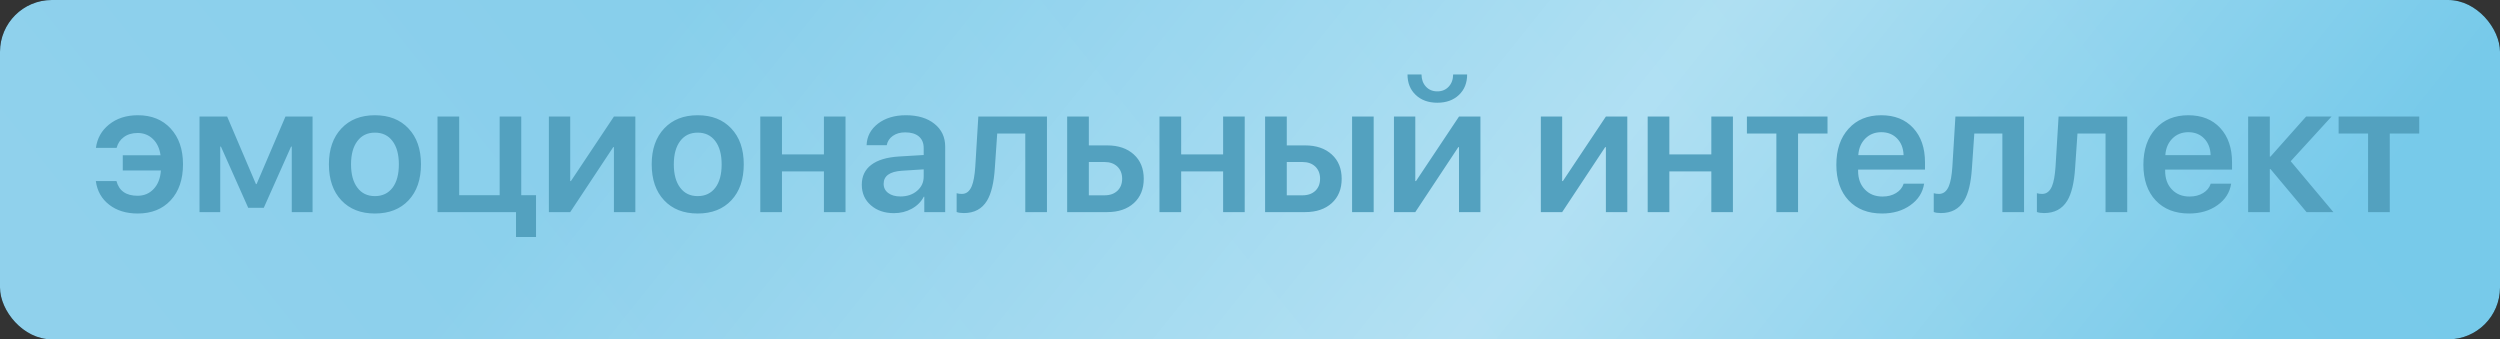
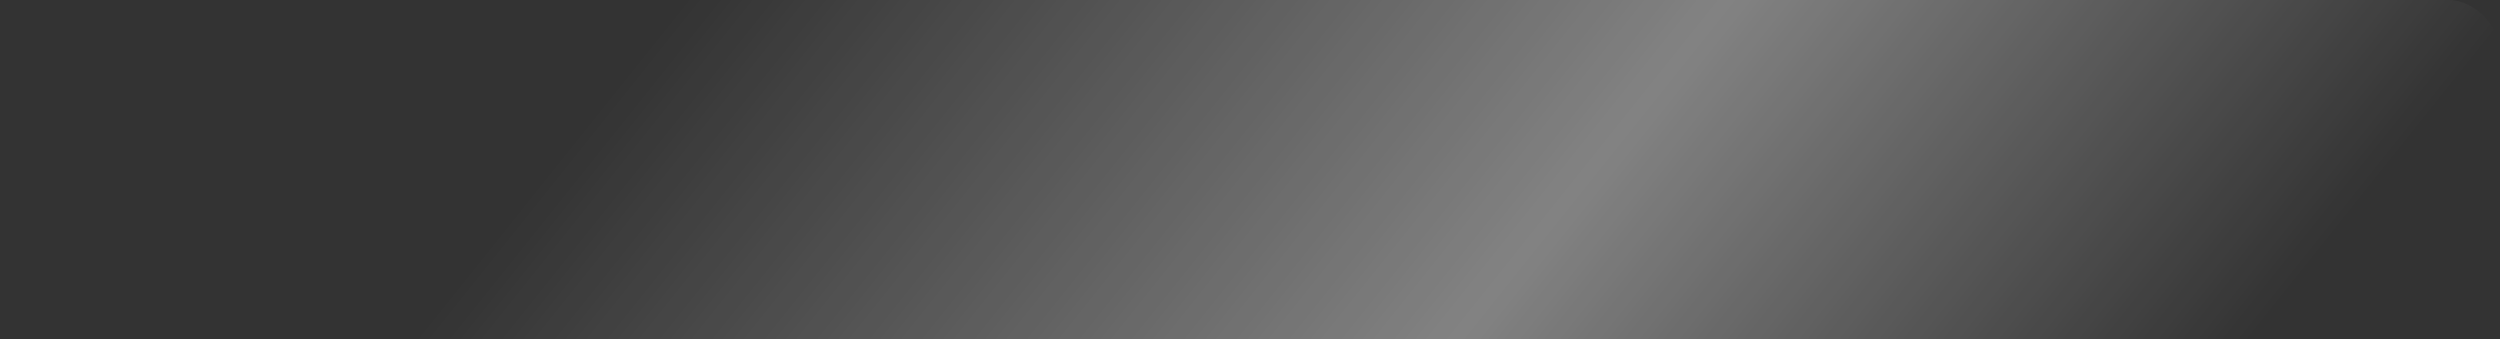
<svg xmlns="http://www.w3.org/2000/svg" width="221" height="30" viewBox="0 0 221 30" fill="none">
  <rect x="0" y="0" width="221" height="30" fill="#333333" stroke="none" />
-   <rect width="221" height="30" rx="4.581" fill="black" />
-   <rect width="221" height="30" rx="4.581" fill="url(#paint0_linear_1_449)" />
  <rect width="221" height="30" rx="4.581" fill="url(#paint1_linear_1_449)" fill-opacity="0.39" />
-   <path d="M10.295 16.006C10.527 16.872 11.148 17.305 12.158 17.305C12.73 17.305 13.201 17.109 13.572 16.717C13.959 16.316 14.175 15.767 14.222 15.071H10.852V13.726H14.191C14.108 13.118 13.882 12.637 13.511 12.281C13.145 11.931 12.696 11.756 12.166 11.756C11.676 11.756 11.267 11.879 10.937 12.127C10.623 12.358 10.414 12.673 10.311 13.069H8.479C8.593 12.23 8.974 11.547 9.623 11.021C10.303 10.465 11.158 10.187 12.189 10.187C13.4 10.187 14.366 10.578 15.087 11.361C15.814 12.15 16.177 13.203 16.177 14.522C16.177 15.862 15.814 16.924 15.087 17.707C14.366 18.485 13.395 18.874 12.174 18.874C11.153 18.874 10.311 18.613 9.646 18.093C8.982 17.578 8.59 16.882 8.471 16.006H10.295ZM17.638 18.75V10.303H20.08L22.623 16.269H22.684L25.235 10.303H27.631V18.75H25.791V12.961H25.73L23.318 18.371H21.942L19.531 12.961H19.469V18.75H17.638ZM33.141 18.874C31.894 18.874 30.905 18.485 30.173 17.707C29.442 16.929 29.076 15.867 29.076 14.522C29.076 13.193 29.444 12.137 30.181 11.354C30.913 10.576 31.899 10.187 33.141 10.187C34.388 10.187 35.377 10.576 36.109 11.354C36.846 12.132 37.214 13.188 37.214 14.522C37.214 15.867 36.848 16.929 36.117 17.707C35.385 18.485 34.393 18.874 33.141 18.874ZM33.141 17.336C33.806 17.336 34.326 17.088 34.702 16.594C35.073 16.104 35.259 15.416 35.259 14.53C35.259 13.649 35.071 12.961 34.695 12.467C34.324 11.972 33.806 11.725 33.141 11.725C32.482 11.725 31.966 11.972 31.596 12.467C31.219 12.961 31.031 13.649 31.031 14.53C31.031 15.411 31.219 16.099 31.596 16.594C31.966 17.088 32.482 17.336 33.141 17.336ZM45.615 20.953V18.75H38.675V10.303H40.592V17.258H44.17V10.303H46.079V17.258H47.385V20.953H45.615ZM48.521 18.75V10.303H50.407V16.006H50.469L54.271 10.303H56.165V18.75H54.271V13.008H54.209L50.407 18.75H48.521ZM61.675 18.874C60.428 18.874 59.439 18.485 58.708 17.707C57.976 16.929 57.61 15.867 57.61 14.522C57.61 13.193 57.978 12.137 58.715 11.354C59.447 10.576 60.434 10.187 61.675 10.187C62.922 10.187 63.911 10.576 64.643 11.354C65.38 12.132 65.748 13.188 65.748 14.522C65.748 15.867 65.382 16.929 64.651 17.707C63.919 18.485 62.927 18.874 61.675 18.874ZM61.675 17.336C62.34 17.336 62.86 17.088 63.236 16.594C63.608 16.104 63.793 15.416 63.793 14.53C63.793 13.649 63.605 12.961 63.229 12.467C62.858 11.972 62.34 11.725 61.675 11.725C61.016 11.725 60.501 11.972 60.13 12.467C59.754 12.961 59.565 13.649 59.565 14.53C59.565 15.411 59.754 16.099 60.13 16.594C60.501 17.088 61.016 17.336 61.675 17.336ZM72.835 15.149H69.126V18.75H67.209V10.303H69.126V13.649H72.835V10.303H74.744V18.75H72.835V15.149ZM79.598 17.367C80.185 17.367 80.675 17.202 81.066 16.872C81.458 16.542 81.654 16.122 81.654 15.612V14.971L79.722 15.094C78.65 15.166 78.114 15.553 78.114 16.254C78.114 16.594 78.251 16.864 78.524 17.065C78.792 17.266 79.15 17.367 79.598 17.367ZM79.034 18.843C78.199 18.843 77.516 18.611 76.986 18.147C76.45 17.683 76.182 17.078 76.182 16.331C76.182 15.579 76.463 14.991 77.024 14.569C77.581 14.146 78.392 13.902 79.459 13.835L81.654 13.703V13.085C81.654 12.642 81.51 12.299 81.221 12.057C80.938 11.82 80.536 11.701 80.015 11.701C79.582 11.701 79.219 11.805 78.926 12.011C78.632 12.217 78.452 12.492 78.385 12.838H76.607C76.633 12.065 76.968 11.428 77.612 10.929C78.261 10.434 79.083 10.187 80.077 10.187C81.133 10.187 81.976 10.439 82.604 10.944C83.238 11.449 83.555 12.121 83.555 12.961V18.75H81.708V17.39H81.662C81.43 17.838 81.074 18.194 80.595 18.456C80.121 18.714 79.601 18.843 79.034 18.843ZM87.945 14.839C87.862 16.148 87.631 17.117 87.249 17.745C86.806 18.472 86.124 18.835 85.201 18.835C84.939 18.835 84.727 18.804 84.567 18.742V17.081C84.707 17.122 84.861 17.142 85.031 17.142C85.418 17.142 85.706 16.918 85.897 16.47C86.057 16.094 86.162 15.517 86.214 14.739L86.484 10.303H92.551V18.75H90.635V11.802H88.154L87.945 14.839ZM96.253 14.322V17.266H97.644C98.118 17.266 98.497 17.132 98.781 16.864C99.059 16.596 99.198 16.241 99.198 15.798C99.198 15.355 99.056 14.996 98.773 14.723C98.489 14.456 98.113 14.322 97.644 14.322H96.253ZM94.337 10.303H96.253V12.853H97.876C98.86 12.853 99.646 13.121 100.233 13.657C100.816 14.188 101.107 14.904 101.107 15.805C101.107 16.707 100.816 17.423 100.233 17.954C99.646 18.485 98.86 18.75 97.876 18.75H94.337V10.303ZM108.124 15.149H104.415V18.75H102.498V10.303H104.415V13.649H108.124V10.303H110.033V18.75H108.124V15.149ZM119.524 10.303H121.433V18.75H119.524V10.303ZM113.751 14.322V17.266H115.142C115.616 17.266 115.995 17.132 116.278 16.864C116.556 16.596 116.695 16.241 116.695 15.798C116.695 15.355 116.554 14.996 116.27 14.723C115.987 14.456 115.611 14.322 115.142 14.322H113.751ZM111.834 10.303H113.751V12.853H115.374C116.358 12.853 117.144 13.121 117.731 13.657C118.313 14.188 118.604 14.904 118.604 15.805C118.604 16.707 118.313 17.423 117.731 17.954C117.144 18.485 116.358 18.75 115.374 18.75H111.834V10.303ZM125.661 6.585C125.666 7.023 125.795 7.379 126.047 7.652C126.305 7.935 126.642 8.077 127.06 8.077C127.477 8.077 127.814 7.935 128.072 7.652C128.324 7.379 128.453 7.023 128.458 6.585H129.695C129.695 7.332 129.453 7.935 128.968 8.394C128.484 8.852 127.848 9.081 127.06 9.081C126.271 9.081 125.635 8.852 125.151 8.394C124.666 7.935 124.424 7.332 124.424 6.585H125.661ZM123.226 18.75V10.303H125.112V16.006H125.174L128.976 10.303H130.87V18.75H128.976V13.008H128.914L125.112 18.75H123.226ZM136.21 18.75V10.303H138.096V16.006H138.158L141.96 10.303H143.854V18.75H141.96V13.008H141.898L138.096 18.75H136.21ZM151.281 15.149H147.571V18.75H145.655V10.303H147.571V13.649H151.281V10.303H153.19V18.75H151.281V15.149ZM161.552 11.802H158.948V18.75H157.031V11.802H154.427V10.303H161.552V11.802ZM166.305 11.686C165.744 11.686 165.275 11.871 164.899 12.242C164.523 12.619 164.314 13.108 164.273 13.711H168.276C168.256 13.103 168.065 12.614 167.704 12.242C167.344 11.871 166.877 11.686 166.305 11.686ZM170.092 16.238C169.969 17.021 169.564 17.655 168.879 18.139C168.194 18.629 167.359 18.874 166.375 18.874C165.128 18.874 164.141 18.487 163.415 17.714C162.694 16.942 162.333 15.89 162.333 14.561C162.333 13.232 162.694 12.17 163.415 11.377C164.131 10.583 165.095 10.187 166.305 10.187C167.491 10.187 168.431 10.563 169.126 11.315C169.822 12.067 170.17 13.082 170.17 14.36V14.994H164.257V15.11C164.257 15.79 164.456 16.336 164.852 16.748C165.249 17.166 165.77 17.374 166.414 17.374C166.877 17.374 167.277 17.271 167.612 17.065C167.947 16.864 168.171 16.589 168.284 16.238H170.092ZM174.32 14.839C174.238 16.148 174.006 17.117 173.624 17.745C173.181 18.472 172.499 18.835 171.576 18.835C171.314 18.835 171.102 18.804 170.943 18.742V17.081C171.082 17.122 171.236 17.142 171.406 17.142C171.793 17.142 172.081 16.918 172.272 16.47C172.432 16.094 172.537 15.517 172.589 14.739L172.859 10.303H178.926V18.75H177.01V11.802H174.529L174.32 14.839ZM183.44 14.839C183.357 16.148 183.126 17.117 182.744 17.745C182.301 18.472 181.618 18.835 180.696 18.835C180.433 18.835 180.222 18.804 180.062 18.742V17.081C180.202 17.122 180.356 17.142 180.526 17.142C180.913 17.142 181.201 16.918 181.392 16.47C181.551 16.094 181.657 15.517 181.709 14.739L181.979 10.303H188.046V18.75H186.129V11.802H183.649L183.44 14.839ZM193.448 11.686C192.887 11.686 192.418 11.871 192.042 12.242C191.666 12.619 191.457 13.108 191.416 13.711H195.419C195.399 13.103 195.208 12.614 194.847 12.242C194.487 11.871 194.02 11.686 193.448 11.686ZM197.235 16.238C197.112 17.021 196.707 17.655 196.022 18.139C195.337 18.629 194.502 18.874 193.518 18.874C192.271 18.874 191.284 18.487 190.558 17.714C189.837 16.942 189.476 15.89 189.476 14.561C189.476 13.232 189.837 12.17 190.558 11.377C191.274 10.583 192.238 10.187 193.448 10.187C194.633 10.187 195.574 10.563 196.269 11.315C196.965 12.067 197.313 13.082 197.313 14.36V14.994H191.4V15.11C191.4 15.79 191.599 16.336 191.995 16.748C192.392 17.166 192.913 17.374 193.557 17.374C194.02 17.374 194.42 17.271 194.755 17.065C195.089 16.864 195.314 16.589 195.427 16.238H197.235ZM206.27 18.75H203.898L200.713 14.947H200.651V18.75H198.735V10.303H200.651V13.842H200.713L203.859 10.303H206.108L202.499 14.252L206.27 18.75ZM213.86 11.802H211.255V18.75H209.338V11.802H206.734V10.303H213.86V11.802Z" fill="#53A1BF" />
  <defs>
    <linearGradient id="paint0_linear_1_449" x1="185.718" y1="-12.529" x2="54.319" y2="92.405" gradientUnits="userSpaceOnUse">
      <stop stop-color="#77CAEA" />
      <stop offset="0.964" stop-color="#90D1EC" />
    </linearGradient>
    <linearGradient id="paint1_linear_1_449" x1="198.9" y1="30" x2="99.834" y2="-49.201" gradientUnits="userSpaceOnUse">
      <stop stop-color="white" stop-opacity="0" />
      <stop offset="0.432" stop-color="white" />
      <stop offset="1" stop-color="white" stop-opacity="0" />
    </linearGradient>
  </defs>
</svg>